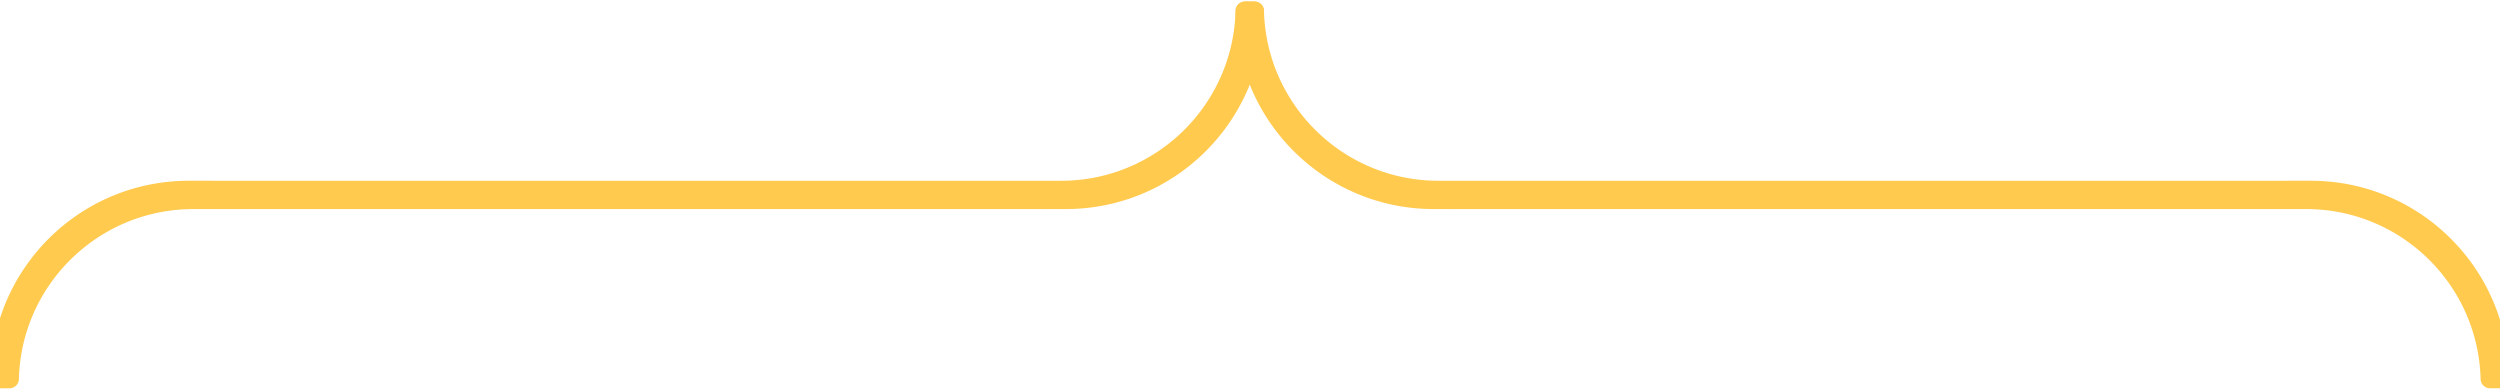
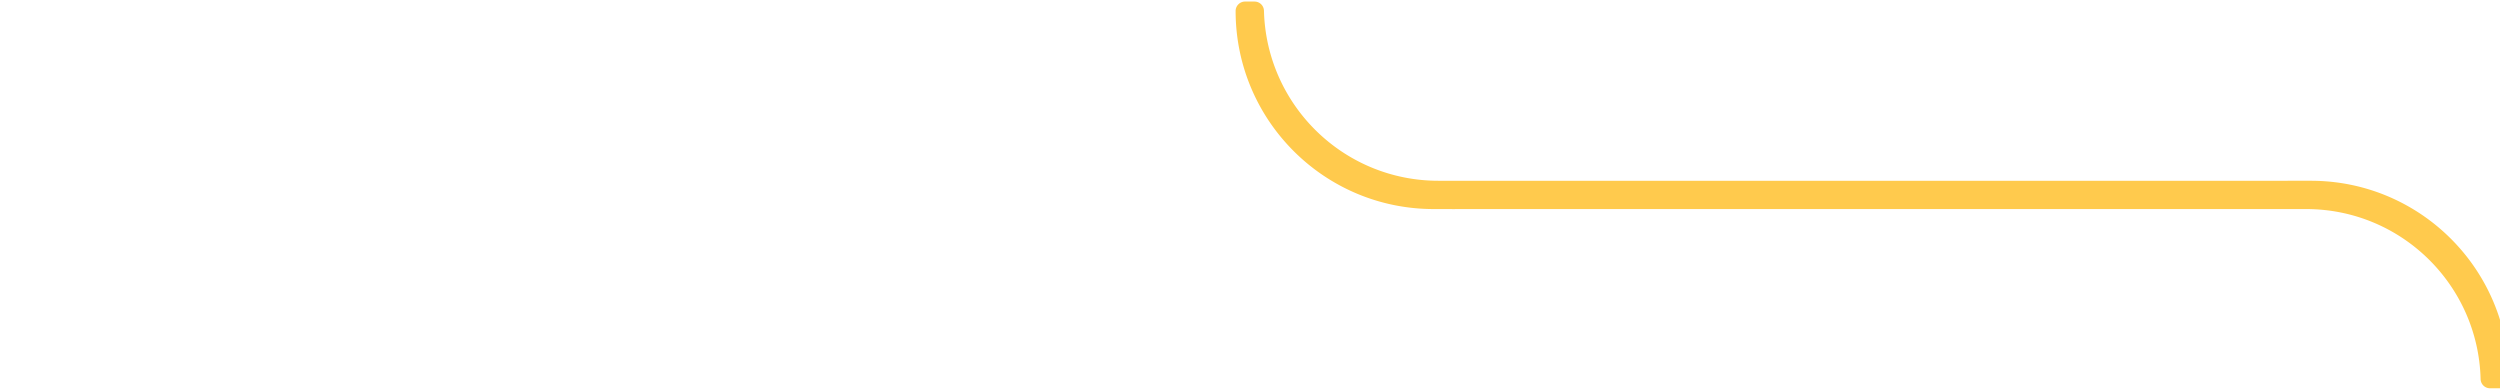
<svg xmlns="http://www.w3.org/2000/svg" width="218" height="34" viewBox="0 0 218 34" fill="none">
-   <path d="M109.391.547c.227 0 .411.184.411.412 0 9.312-7.55 16.86-16.862 16.86h-1.596a.407.407 0 01-.059.006l-.4-.005H16.86c-8.496 0-15.41 6.78-15.623 15.225a.412.412 0 01-.41.402H0a.411.411 0 01-.411-.411c0-9.312 7.548-16.861 16.86-16.862h1.588a.41.41 0 01.069-.005c.132.004.266.005.4.005h74.023c8.497 0 15.41-6.78 15.622-15.226l.011-.081a.412.412 0 01.4-.32h.829z" fill="#FFCA4D" stroke="#FFCA4D" stroke-width=".822" stroke-linejoin="round" />
  <path d="M108.568.547a.411.411 0 00-.411.412c0 9.312 7.549 16.86 16.861 16.86h1.597a.38.38 0 00.058.006l.401-.005h74.023c8.497 0 15.41 6.78 15.623 15.225a.412.412 0 00.411.402h.828a.411.411 0 00.411-.411c0-9.312-7.549-16.861-16.861-16.862h-1.588a.402.402 0 00-.068-.005c-.133.004-.266.005-.4.005h-74.024c-8.496 0-15.409-6.78-15.622-15.226l-.011-.081a.41.41 0 00-.4-.32h-.828z" fill="#FFCA4D" stroke="#FFCA4D" stroke-width=".822" stroke-linejoin="round" />
</svg>